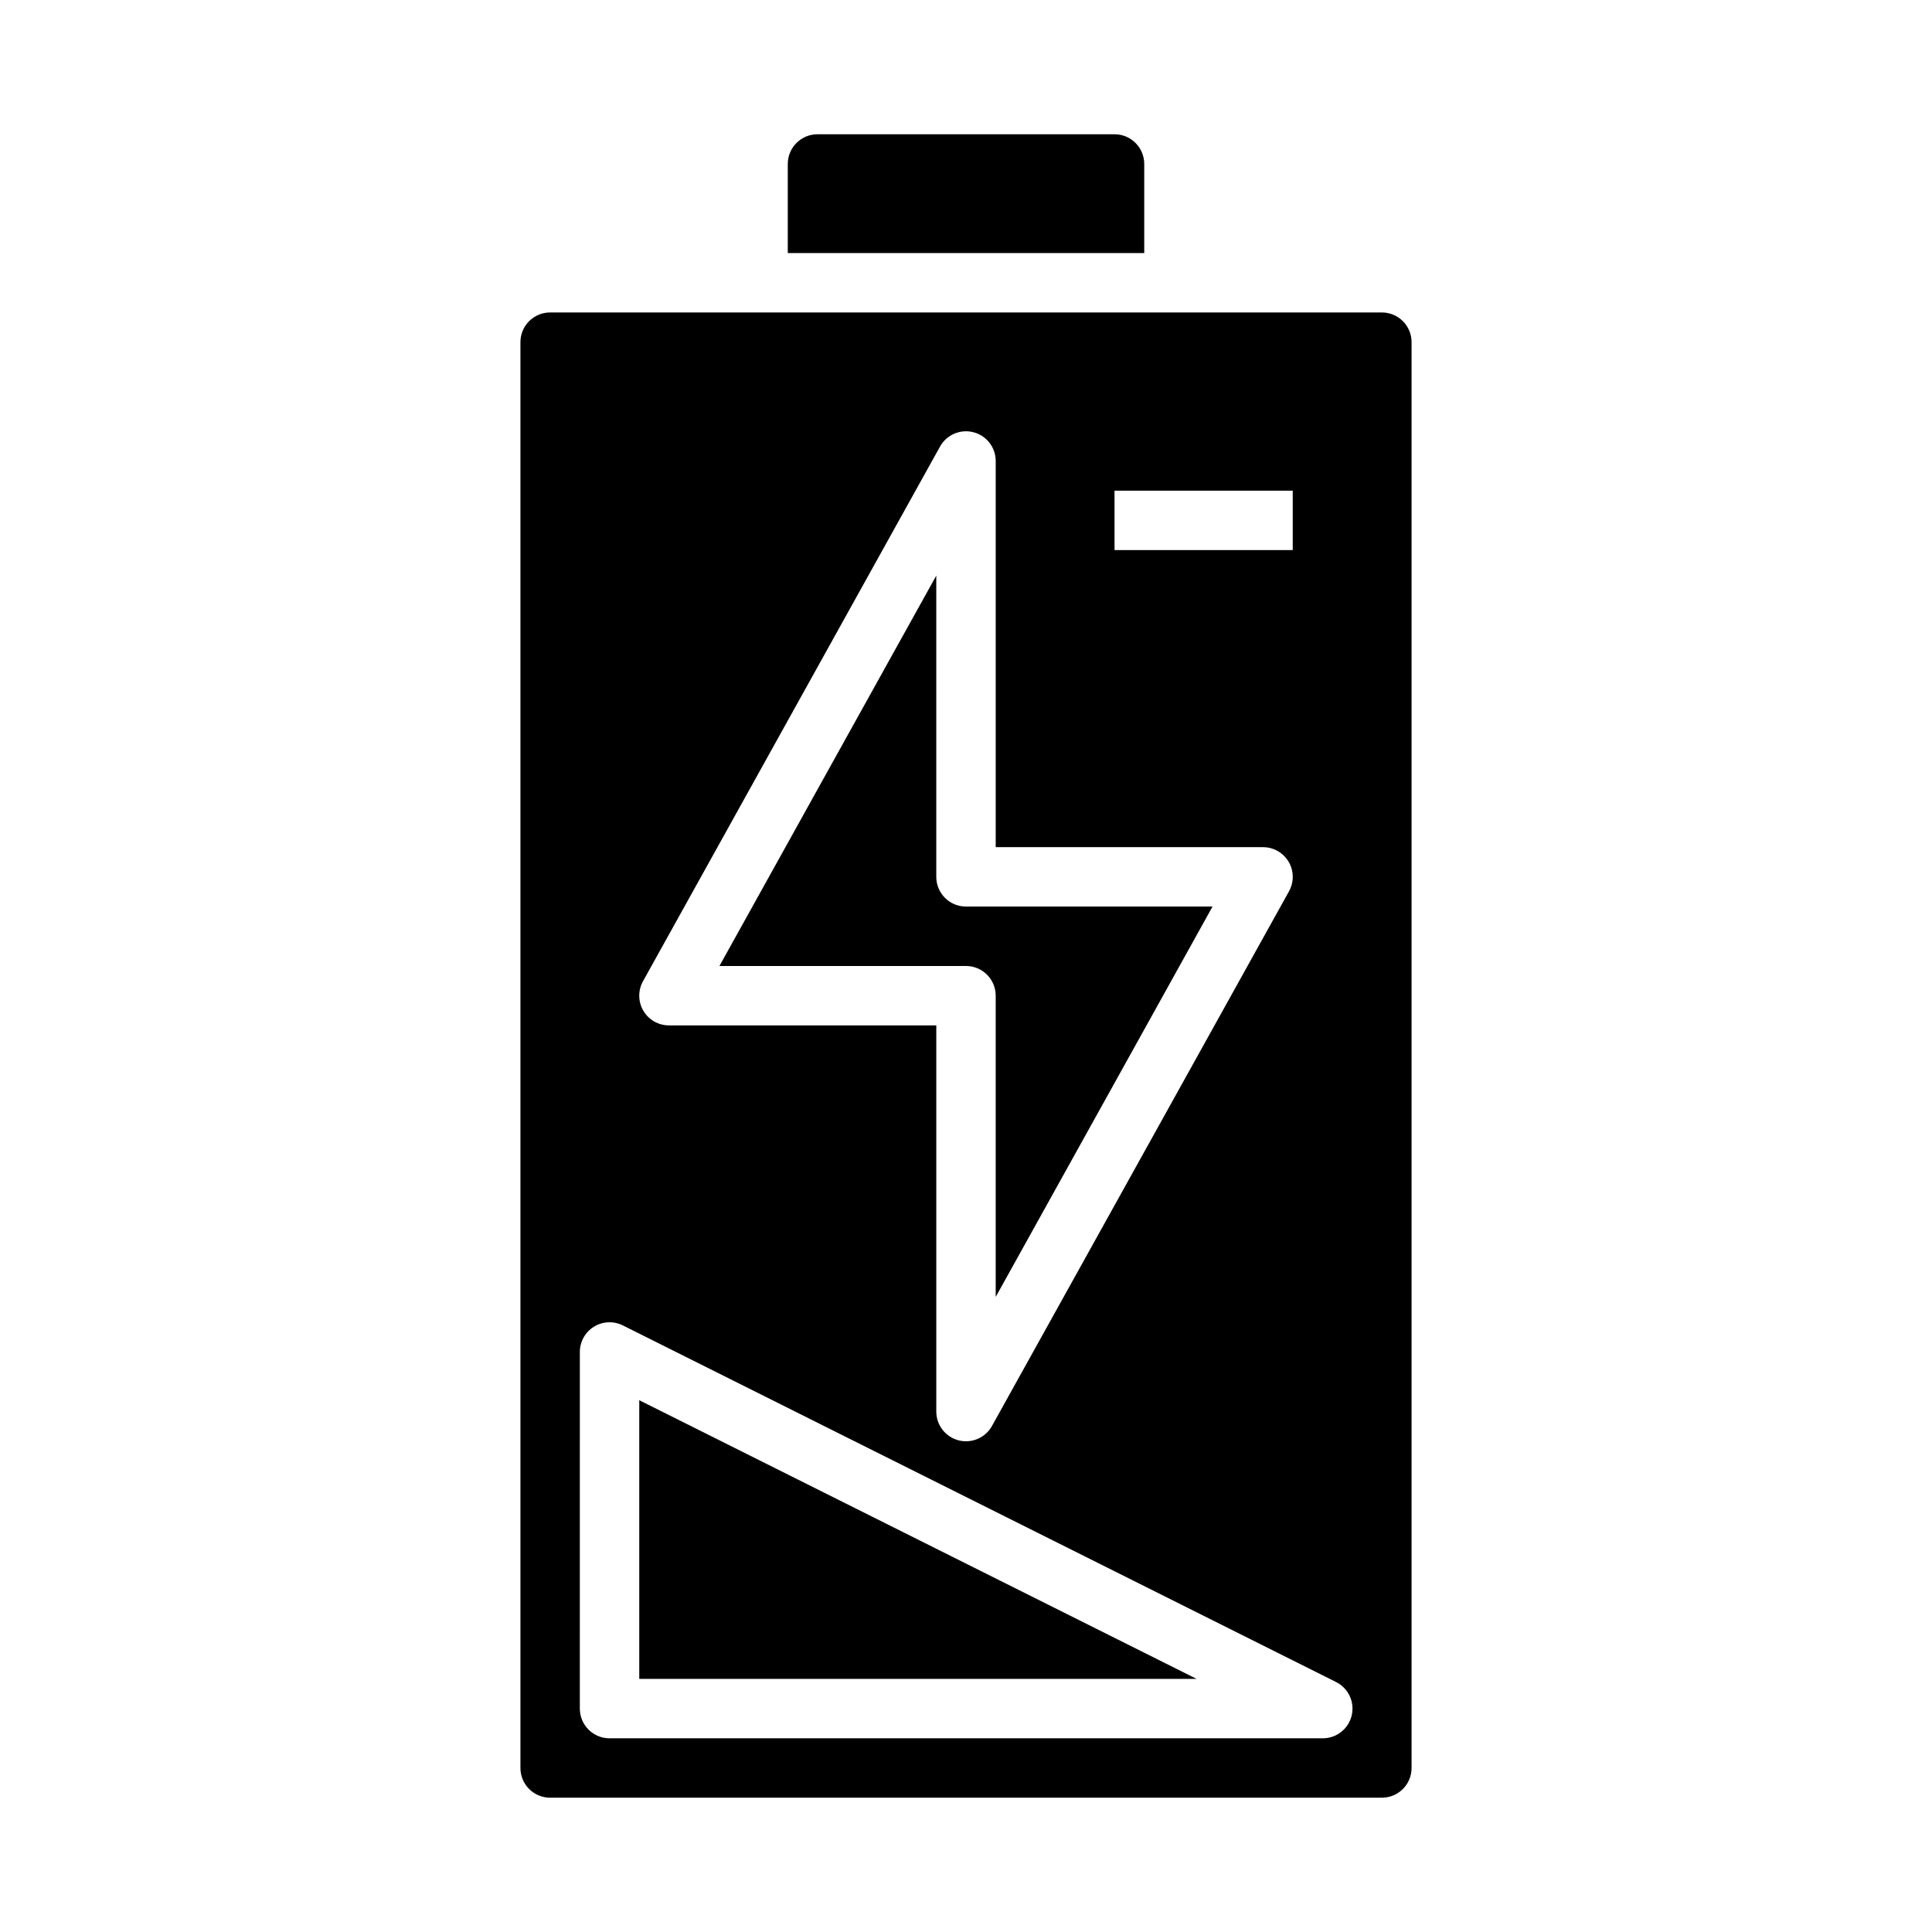
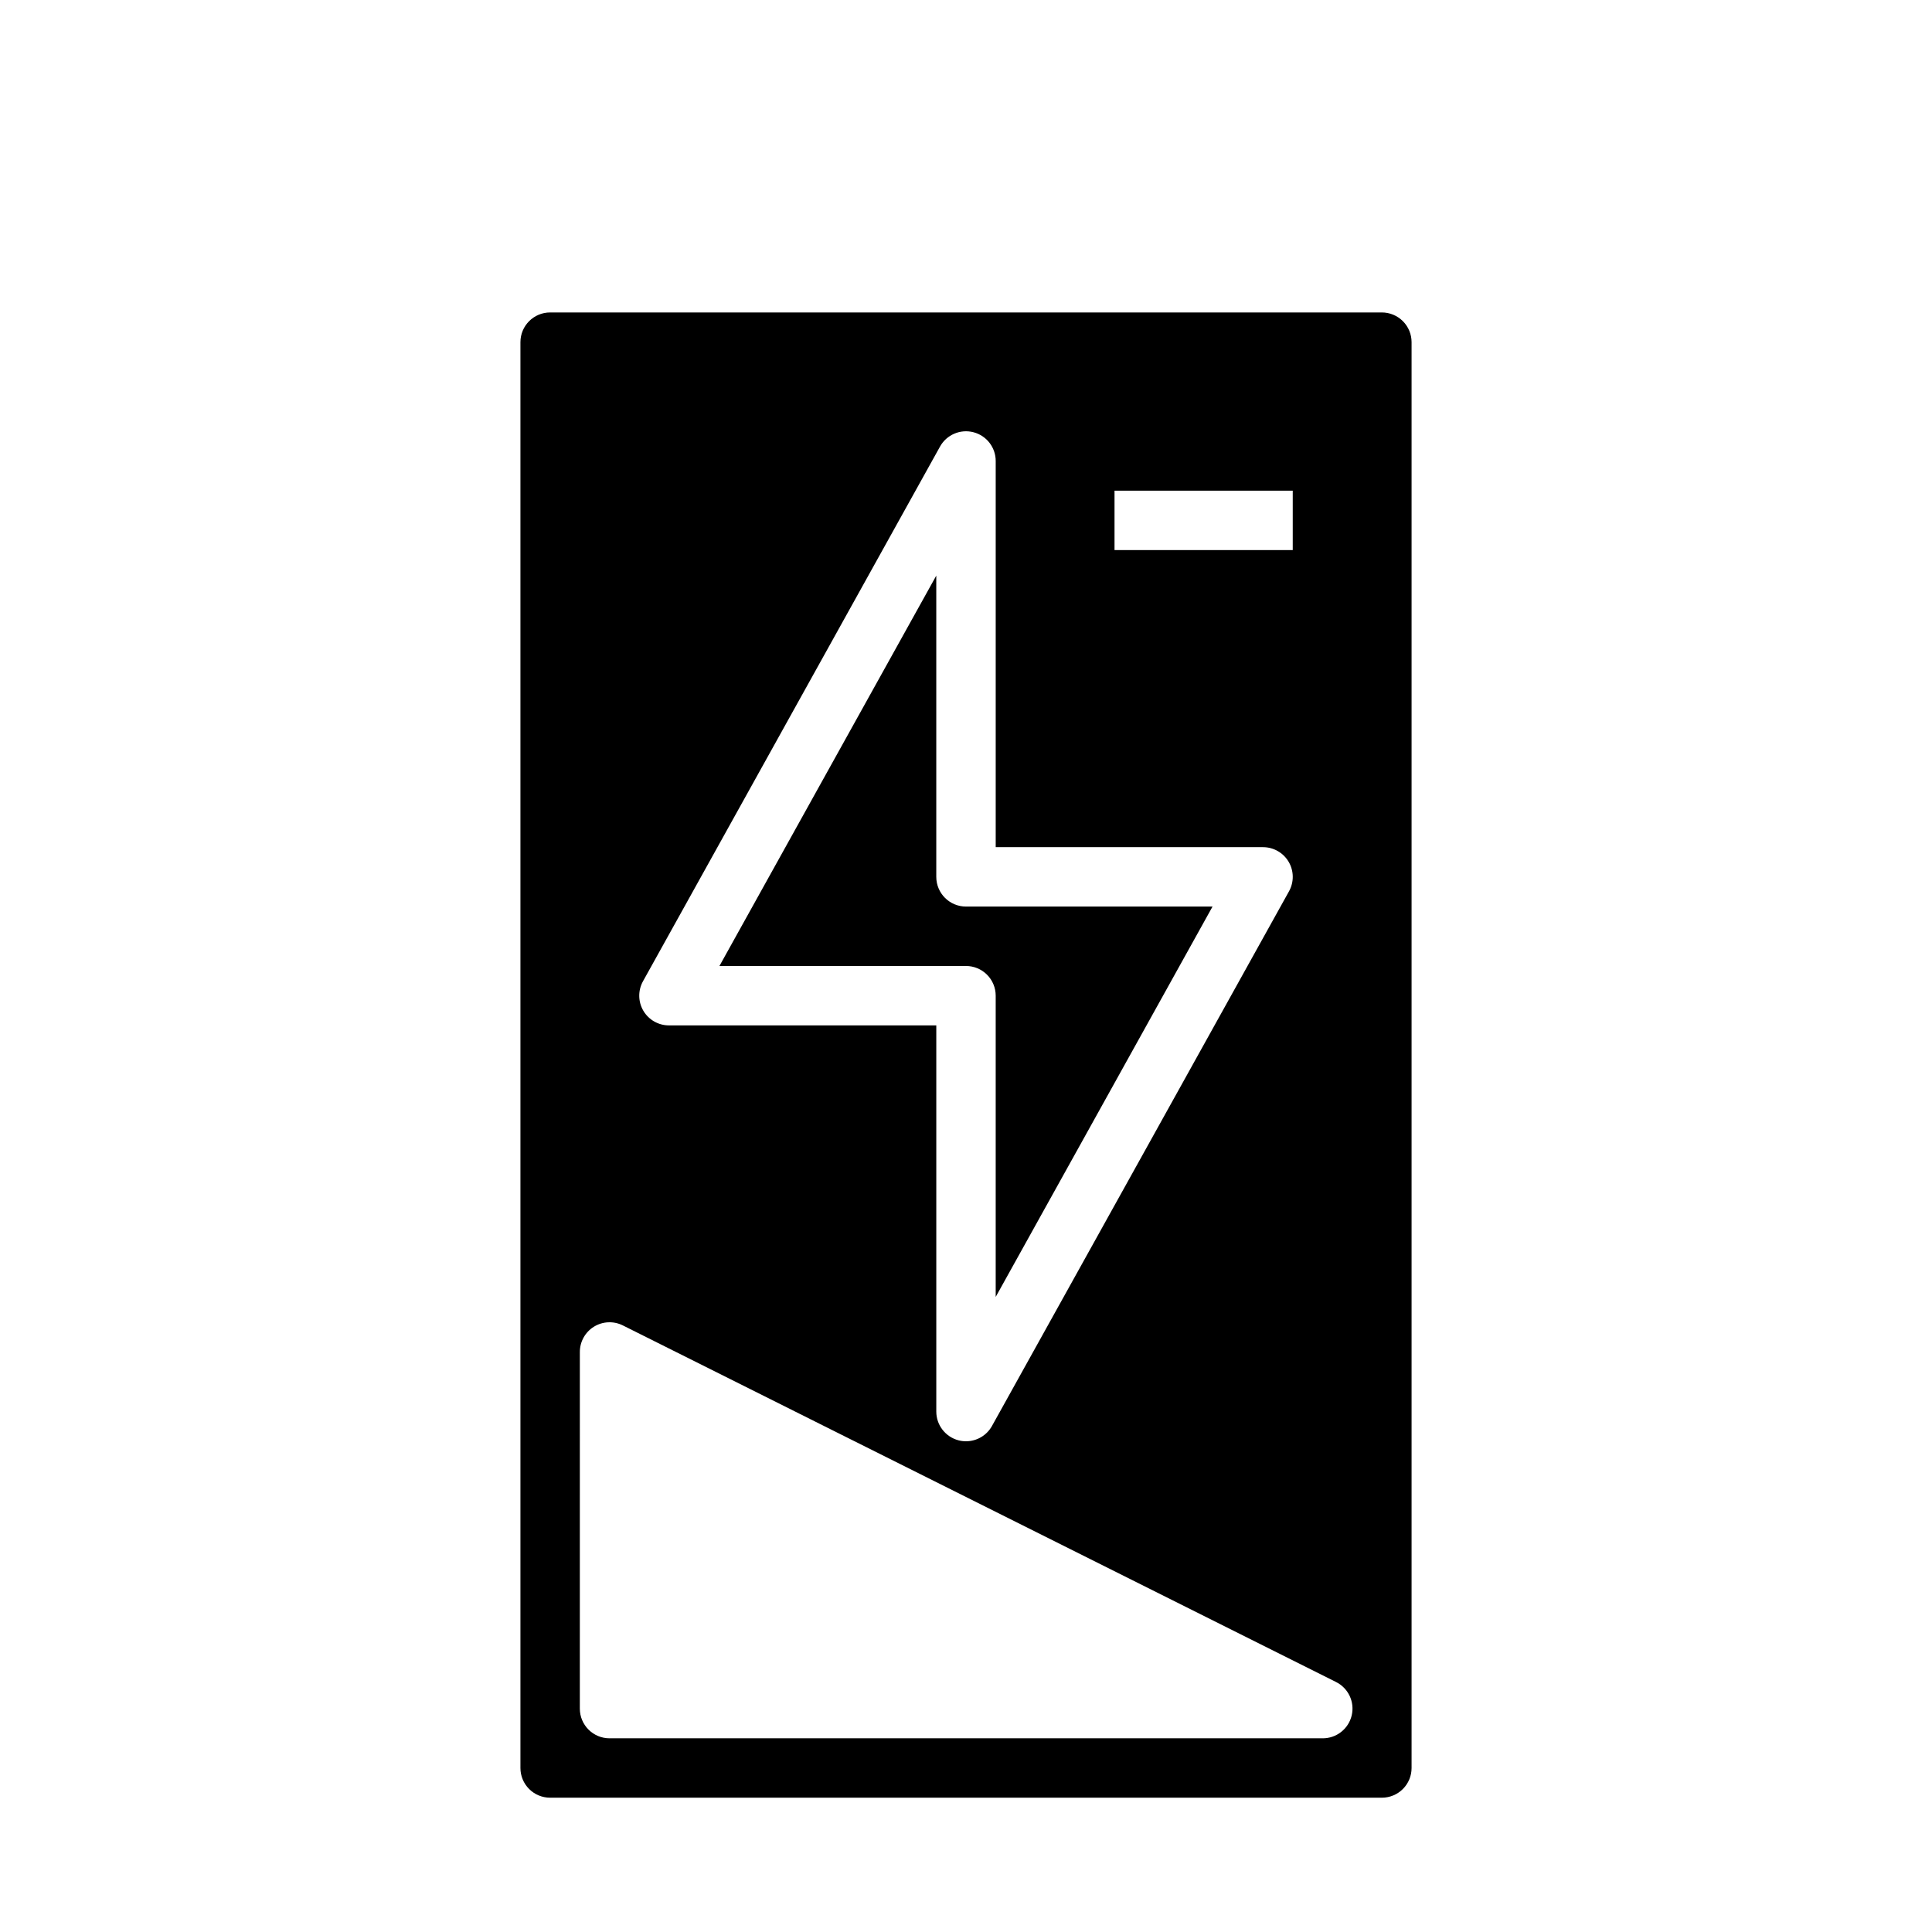
<svg xmlns="http://www.w3.org/2000/svg" fill="#000000" width="800px" height="800px" version="1.1" viewBox="144 144 512 512">
  <g>
-     <path d="m313.41 515.07v73.855h147.71z" />
    <path d="m289.79 620.41h220.42c2.086 0 4.09-0.828 5.566-2.305 1.477-1.477 2.305-3.477 2.305-5.566v-377.86c0-2.09-0.828-4.09-2.305-5.566-1.477-1.477-3.481-2.309-5.566-2.309h-220.42c-4.348 0-7.871 3.527-7.871 7.875v377.86c0 2.09 0.828 4.09 2.305 5.566 1.477 1.477 3.481 2.305 5.566 2.305zm149.57-346.37h47.23v15.742h-47.23zm-124.96 130 78.719-141.7c1.742-3.133 5.387-4.695 8.859-3.793 3.469 0.898 5.894 4.031 5.894 7.621v102.34h70.848c2.789 0 5.371 1.477 6.785 3.879 1.414 2.406 1.449 5.379 0.094 7.816l-78.719 141.7v0.004c-1.391 2.496-4.023 4.043-6.879 4.043-0.668 0.004-1.332-0.082-1.977-0.25-3.473-0.902-5.898-4.035-5.898-7.621v-102.34h-70.848c-2.789 0-5.371-1.477-6.785-3.879-1.414-2.406-1.449-5.379-0.094-7.82zm-16.734 98.293c-0.016-2.738 1.391-5.285 3.711-6.731 2.324-1.441 5.231-1.578 7.68-0.355l188.93 94.465h-0.004c3.32 1.605 5.078 5.301 4.234 8.887-0.844 3.59-4.066 6.109-7.754 6.07h-188.93c-4.348 0-7.871-3.523-7.871-7.871z" />
-     <path d="m352.77 211.07h94.465v-23.617c0-2.086-0.828-4.09-2.305-5.566-1.477-1.477-3.481-2.305-5.566-2.305h-78.723c-4.348 0-7.871 3.523-7.871 7.871z" />
    <path d="m407.87 407.87v79.828l57.465-103.45h-65.336c-4.348 0-7.875-3.523-7.875-7.871v-79.832l-57.465 103.45h65.34c2.086 0 4.09 0.828 5.566 2.305 1.477 1.477 2.305 3.477 2.305 5.566z" />
  </g>
</svg>